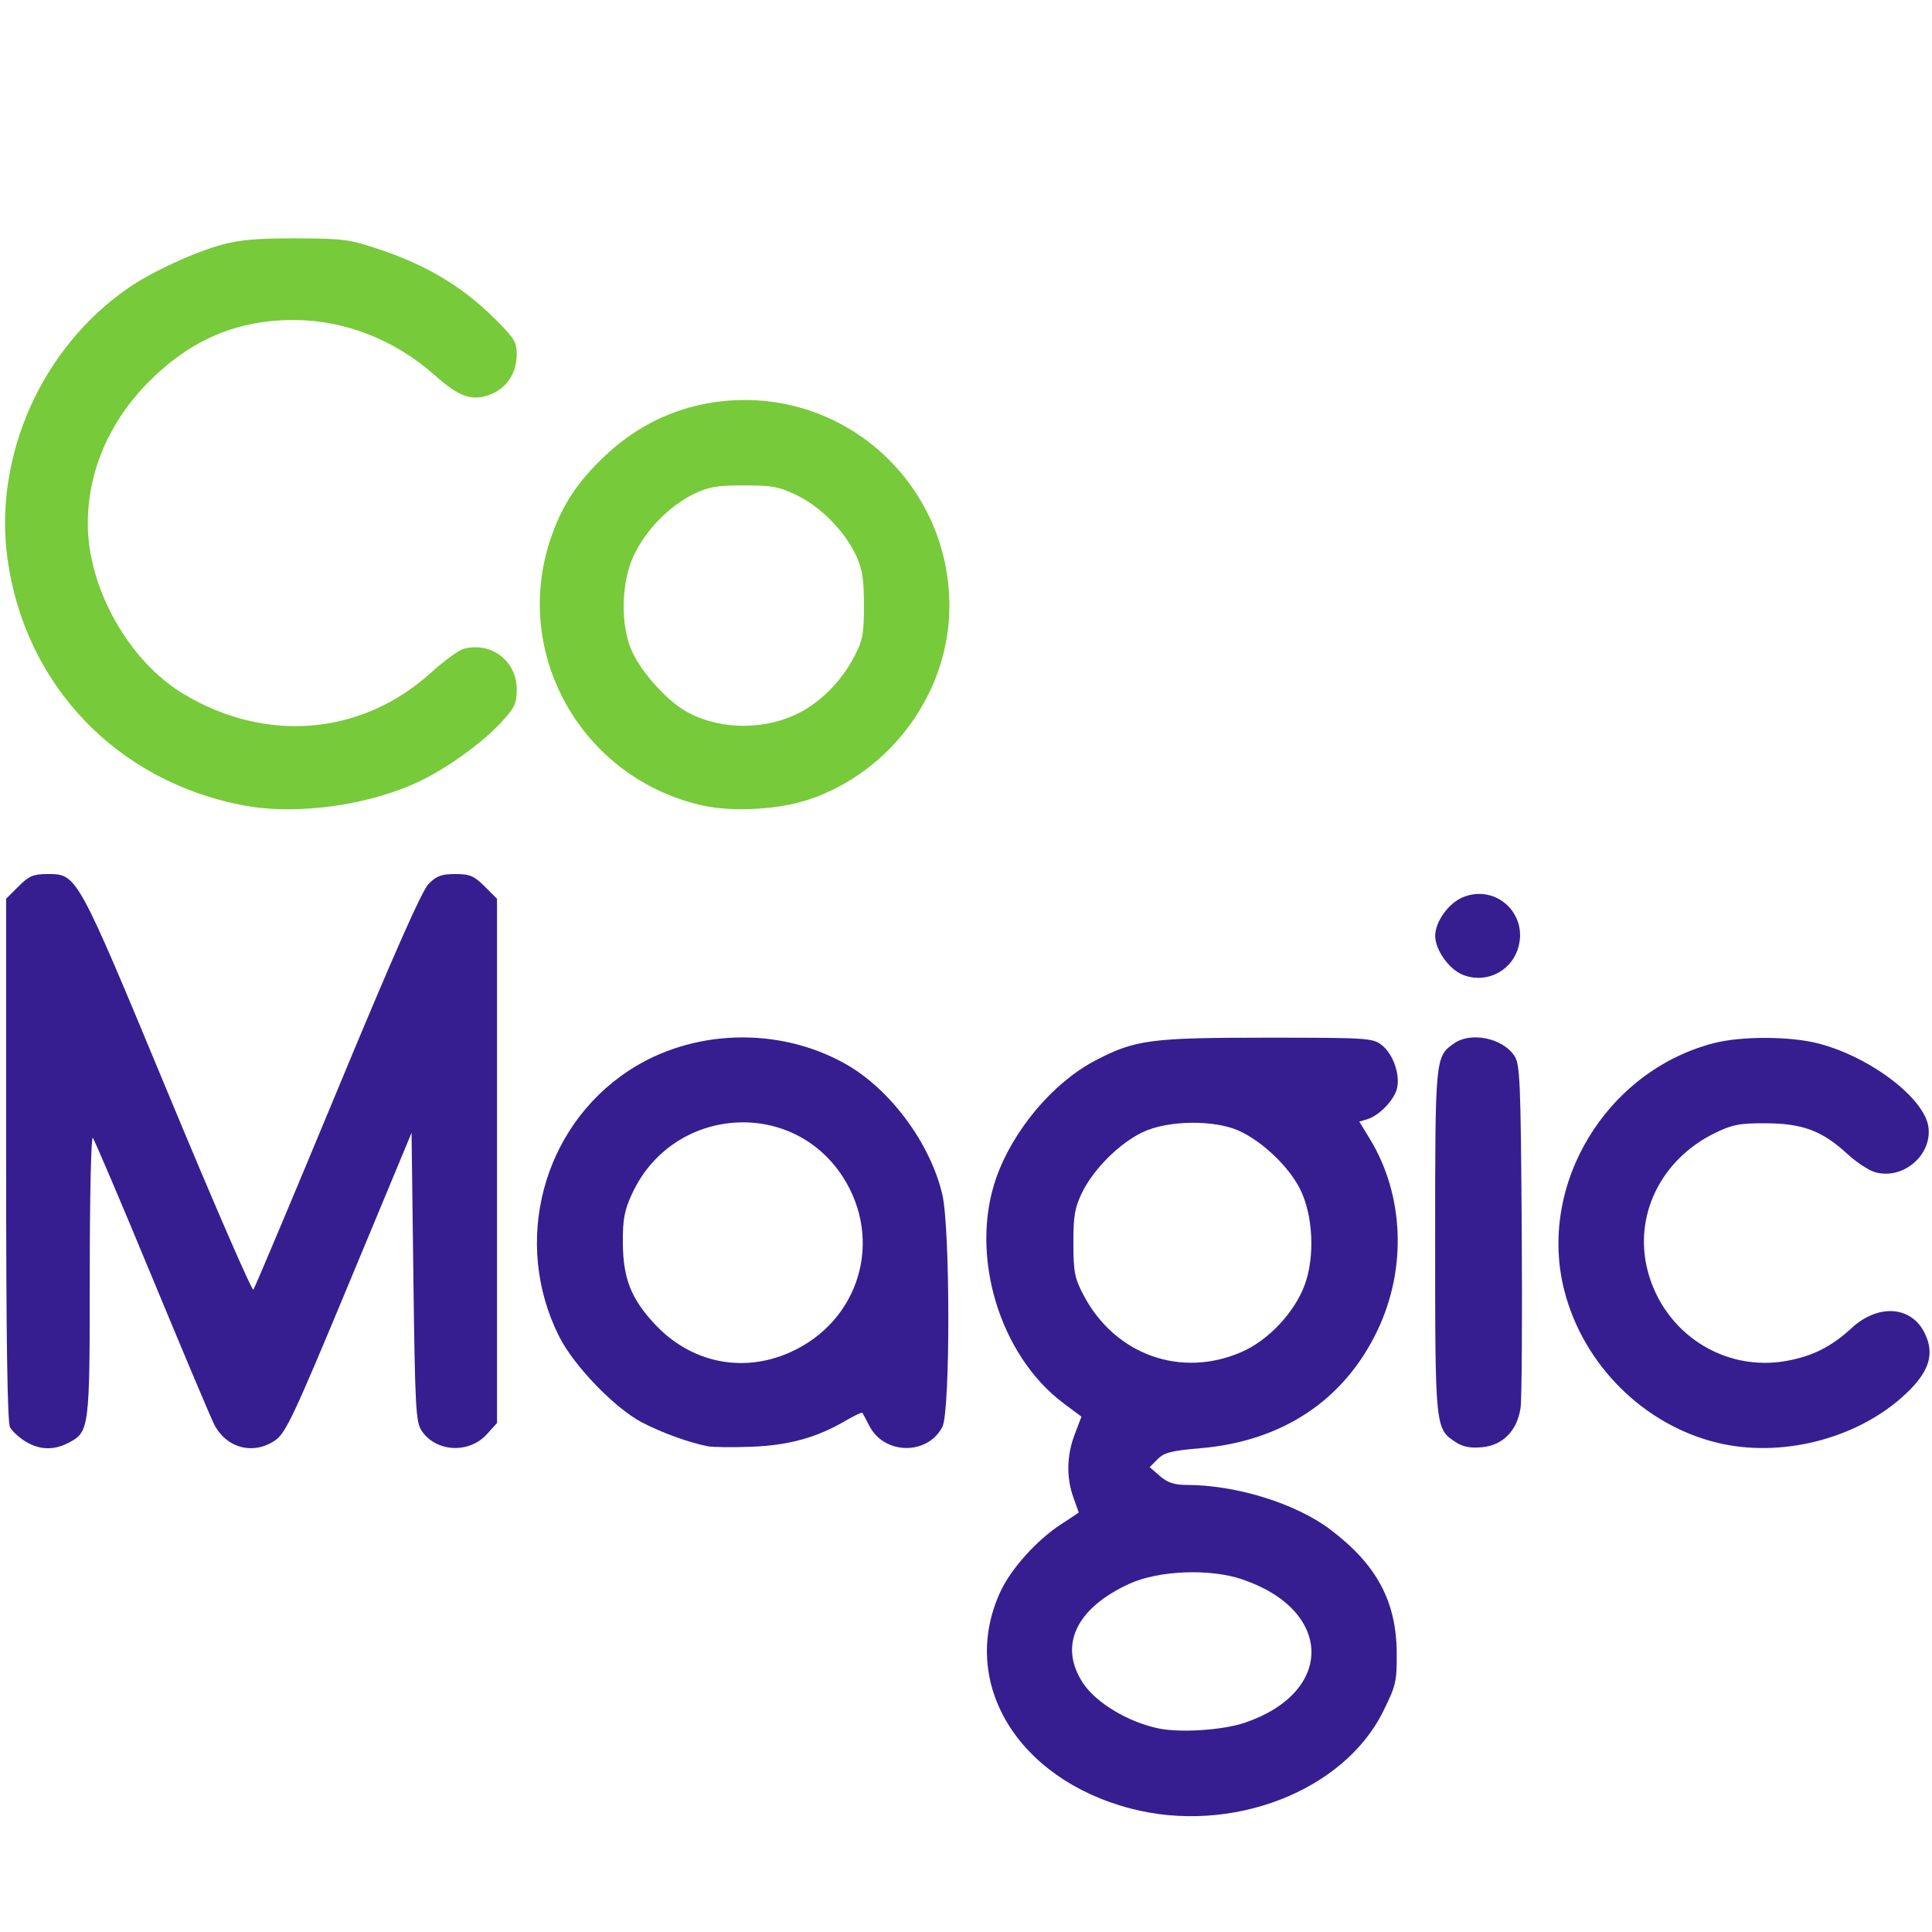
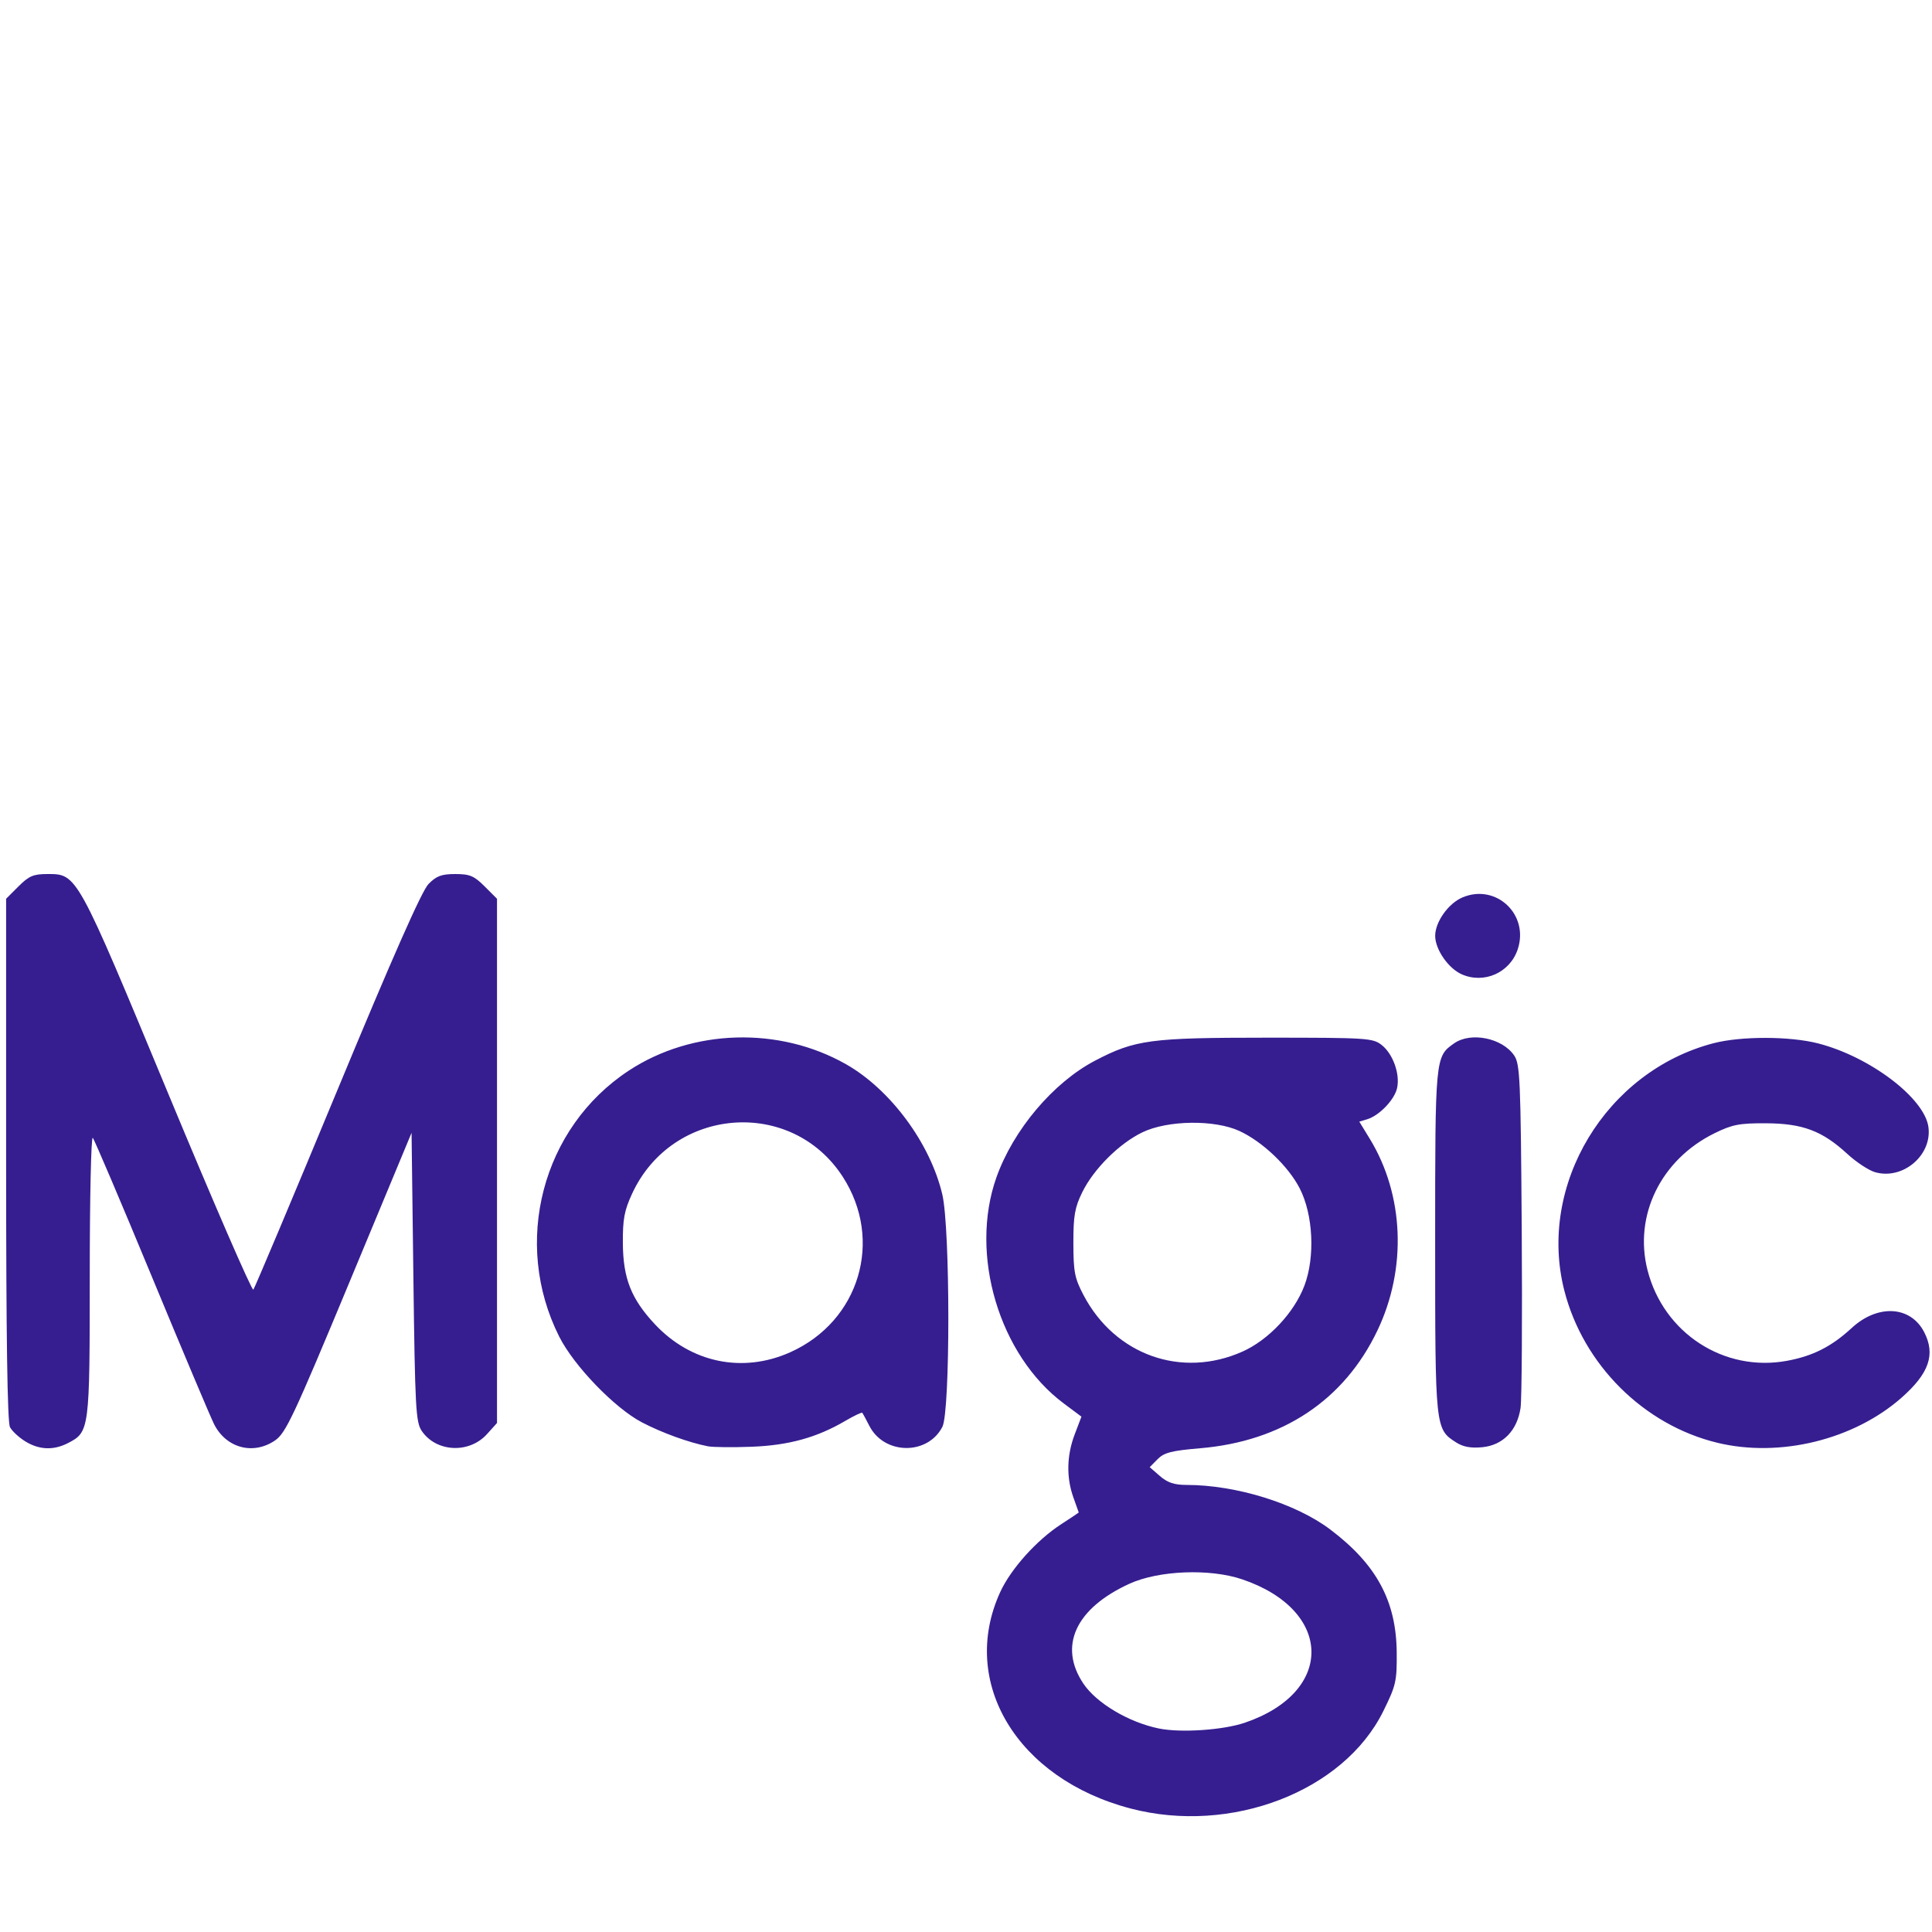
<svg xmlns="http://www.w3.org/2000/svg" id="iCoMagic" version="1.1" viewBox="0 0 480 480">
  <defs id="defs20" />
  <g transform="translate(0,26)" id="g849">
-     <path style="fill:#77ca39" d="M 60.478,174.096 C 29.051,168.132 6.203,144.255 1.857,112.836 -1.668,87.343 10.441,60.246 31.949,45.5 37.859,41.449 48.171,36.691 55.207,34.77 59.587,33.574 64.294,33.179 73.727,33.217 c 11.827,0.048 13.204,0.241 21.23,2.98 11.135,3.801 19.754,8.963 27.328,16.368 5.417,5.296 6.098,6.346 6.098,9.401 0,4.658 -2.383,8.36 -6.422,9.976 -4.611,1.845 -7.83,0.745 -14.053,-4.802 C 98.154,58.448 85.602,53.531 73.094,53.503 c -14.133,-0.031 -25.648,4.843 -36.033,15.251 -9.88,9.903 -15.249,22.339 -15.249,35.326 0,16.071 10.169,34.156 23.813,42.349 20.493,12.307 44.279,10.256 61.442,-5.298 3.276,-2.968 6.975,-5.653 8.221,-5.966 6.867,-1.724 13.095,3.084 13.095,10.109 0,3.467 -0.523,4.584 -3.827,8.168 -4.425,4.8 -12.642,10.823 -19.384,14.209 -12.639,6.346 -31.147,9.015 -44.694,6.444 z m 113.979,0.004 c -30.008,-6.769 -47.51,-37.852 -37.525,-66.643 2.84,-8.188 6.681,-13.948 13.647,-20.464 9.544,-8.928 21.504,-13.642 34.537,-13.614 28.051,0.062 50.7,22.847 50.759,51.065 0.045,21.413 -14.368,41.301 -34.937,48.207 -7.488,2.514 -18.972,3.143 -26.482,1.449 z m 23.033,-22.472 c 5.898,-2.7 11.337,-8.017 14.645,-14.316 2.2,-4.189 2.507,-5.77 2.511,-12.904 0.003,-6.424 -0.405,-9.018 -1.944,-12.355 -2.757,-5.979 -8.679,-12.033 -14.628,-14.955 -4.423,-2.172 -6.172,-2.503 -13.227,-2.503 -6.8,0 -8.866,0.362 -12.624,2.211 -6.02,2.963 -11.836,8.956 -14.776,15.228 -3.168,6.758 -3.352,17.324 -0.416,23.825 2.22,4.916 8.121,11.615 12.749,14.475 7.767,4.8 18.915,5.32 27.711,1.293 z" id="path866" />
    <path id="path868" d="m 280.868,423.311 c -28.169,-7.38 -42.621,-31.371 -32.377,-53.746 2.647,-5.781 9.082,-12.944 15.178,-16.894 2.396,-1.553 4.35,-2.856 4.343,-2.897 -0.008,-0.041 -0.599,-1.7 -1.315,-3.687 -1.795,-4.984 -1.69,-10.459 0.301,-15.7 l 1.682,-4.427 -4.394,-3.28 c -16.057,-11.987 -23.517,-37.028 -16.731,-56.157 4.197,-11.832 14.136,-23.587 24.536,-29.022 9.928,-5.188 13.729,-5.695 42.695,-5.695 24.872,0 26.287,0.09 28.487,1.821 2.812,2.212 4.597,7.202 3.828,10.703 -0.634,2.887 -4.419,6.838 -7.418,7.742 l -1.97,0.594 2.598,4.25 c 8.525,13.949 9.261,32.214 1.918,47.614 -8.275,17.355 -23.629,27.558 -44.065,29.282 -7.084,0.598 -8.948,1.077 -10.562,2.714 l -1.96,1.988 2.535,2.205 c 1.881,1.636 3.584,2.205 6.603,2.205 12.319,0 27.115,4.585 35.706,11.065 11.487,8.663 16.412,17.768 16.522,30.539 0.061,7.181 -0.174,8.212 -3.343,14.624 -9.854,19.937 -37.829,30.7 -62.796,24.159 z m 28.401,-21.307 c 22.361,-7.591 21.993,-27.947 -0.644,-35.622 -8.054,-2.731 -20.76,-2.23 -28.045,1.106 -13.351,6.112 -17.664,15.47 -11.425,24.789 3.248,4.852 11.246,9.613 18.746,11.158 5.413,1.115 15.947,0.41 21.369,-1.43 z m -0.59,-92.202 c 6.489,-2.891 12.87,-9.684 15.401,-16.395 2.686,-7.122 2.181,-17.616 -1.164,-24.147 -2.818,-5.502 -9.242,-11.621 -14.983,-14.27 -6.178,-2.851 -17.832,-2.693 -24.099,0.327 -5.754,2.774 -12.099,9.092 -14.945,14.883 -1.861,3.788 -2.219,5.83 -2.212,12.648 0.008,7.129 0.317,8.719 2.515,12.904 7.829,14.908 24.358,20.789 39.485,14.05 z M 6.321,332.129 c -1.583,-0.965 -3.311,-2.563 -3.839,-3.551 -0.653,-1.221 -0.961,-22.515 -0.961,-66.539 v -64.743 l 3.072,-3.072 c 2.6,-2.6 3.708,-3.072 7.213,-3.072 7.369,0 7.24,-0.235 29.958,54.476 11.306,27.229 20.836,49.182 21.178,48.784 0.342,-0.398 9.725,-22.676 20.852,-49.507 13.8,-33.277 21.003,-49.574 22.662,-51.268 1.967,-2.009 3.24,-2.484 6.657,-2.484 3.601,0 4.679,0.454 7.297,3.072 l 3.072,3.072 v 65.121 65.121 l -2.484,2.756 c -4.433,4.918 -12.613,4.521 -16.217,-0.786 -1.476,-2.174 -1.666,-5.669 -2.077,-38.228 l -0.452,-35.835 -15.468,37.19 c -13.794,33.166 -15.788,37.41 -18.428,39.223 -5.439,3.735 -12.205,1.917 -15.194,-4.084 -0.923,-1.853 -7.906,-18.411 -15.517,-36.795 -7.611,-18.384 -14.178,-33.812 -14.592,-34.284 -0.414,-0.472 -0.753,14.895 -0.753,34.148 0,38.413 -0.066,38.924 -5.391,41.677 -3.578,1.85 -7.126,1.719 -10.587,-0.391 z m 169.557,1.197 c -4.722,-0.915 -11.481,-3.369 -16.424,-5.962 -6.742,-3.537 -16.846,-14.009 -20.498,-21.244 -11.778,-23.337 -4.288,-51.987 17.294,-66.148 15.795,-10.363 37.33,-10.994 53.925,-1.579 11.047,6.268 20.942,19.64 23.938,32.352 1.987,8.43 2.002,53.92 0.018,57.755 -3.684,7.123 -14.474,6.962 -18.152,-0.271 -0.817,-1.606 -1.605,-3.058 -1.751,-3.226 -0.146,-0.168 -2.058,0.745 -4.248,2.028 -7.055,4.134 -14.054,6.063 -23.261,6.41 -4.72,0.178 -9.599,0.126 -10.841,-0.115 z m 20.485,-23.375 c 17.175,-7.706 23.192,-27.847 13.02,-43.584 -12.774,-19.764 -42.312,-17.421 -52.318,4.151 -1.952,4.209 -2.358,6.368 -2.318,12.33 0.059,8.772 2.065,13.854 7.954,20.15 8.984,9.604 21.836,12.259 33.662,6.953 z m 165.396,22.407 c -5.189,-3.328 -5.2,-3.428 -5.2,-49.917 0,-45.827 0.01,-45.931 4.713,-49.225 4.16,-2.914 11.964,-1.334 14.924,3.02 1.453,2.139 1.618,5.924 1.872,42.998 0.153,22.359 0.022,42.407 -0.29,44.55 -0.82,5.625 -4.368,9.274 -9.503,9.772 -2.843,0.276 -4.769,-0.078 -6.515,-1.198 z m 64.906,0.093 c -18.27,-4.421 -33.307,-19.381 -38.015,-37.822 -6.697,-26.23 10.348,-54.483 37.067,-61.442 6.864,-1.788 18.985,-1.764 26.021,0.051 12.901,3.328 26.437,13.612 27.379,20.8 0.919,7.014 -6.373,13.166 -13.263,11.19 -1.571,-0.451 -4.68,-2.499 -6.907,-4.553 -6.203,-5.718 -11.077,-7.553 -20.178,-7.599 -6.616,-0.033 -8.387,0.309 -12.796,2.474 -13.328,6.545 -20.126,20.453 -16.643,34.05 4.005,15.634 19.021,25.378 34.652,22.489 6.444,-1.191 11.052,-3.53 16.069,-8.154 6.479,-5.972 14.623,-5.511 18,1.019 2.864,5.538 1.246,10.242 -5.601,16.283 -11.866,10.47 -30.254,14.974 -45.787,11.215 z M 363.127,216.047 c -3.322,-1.484 -6.561,-6.192 -6.561,-9.537 0,-3.47 3.297,-8.093 6.822,-9.566 8.342,-3.485 16.574,4.297 13.68,12.932 -1.946,5.805 -8.382,8.654 -13.941,6.171 z" style="fill:#361e90" />
  </g>
</svg>